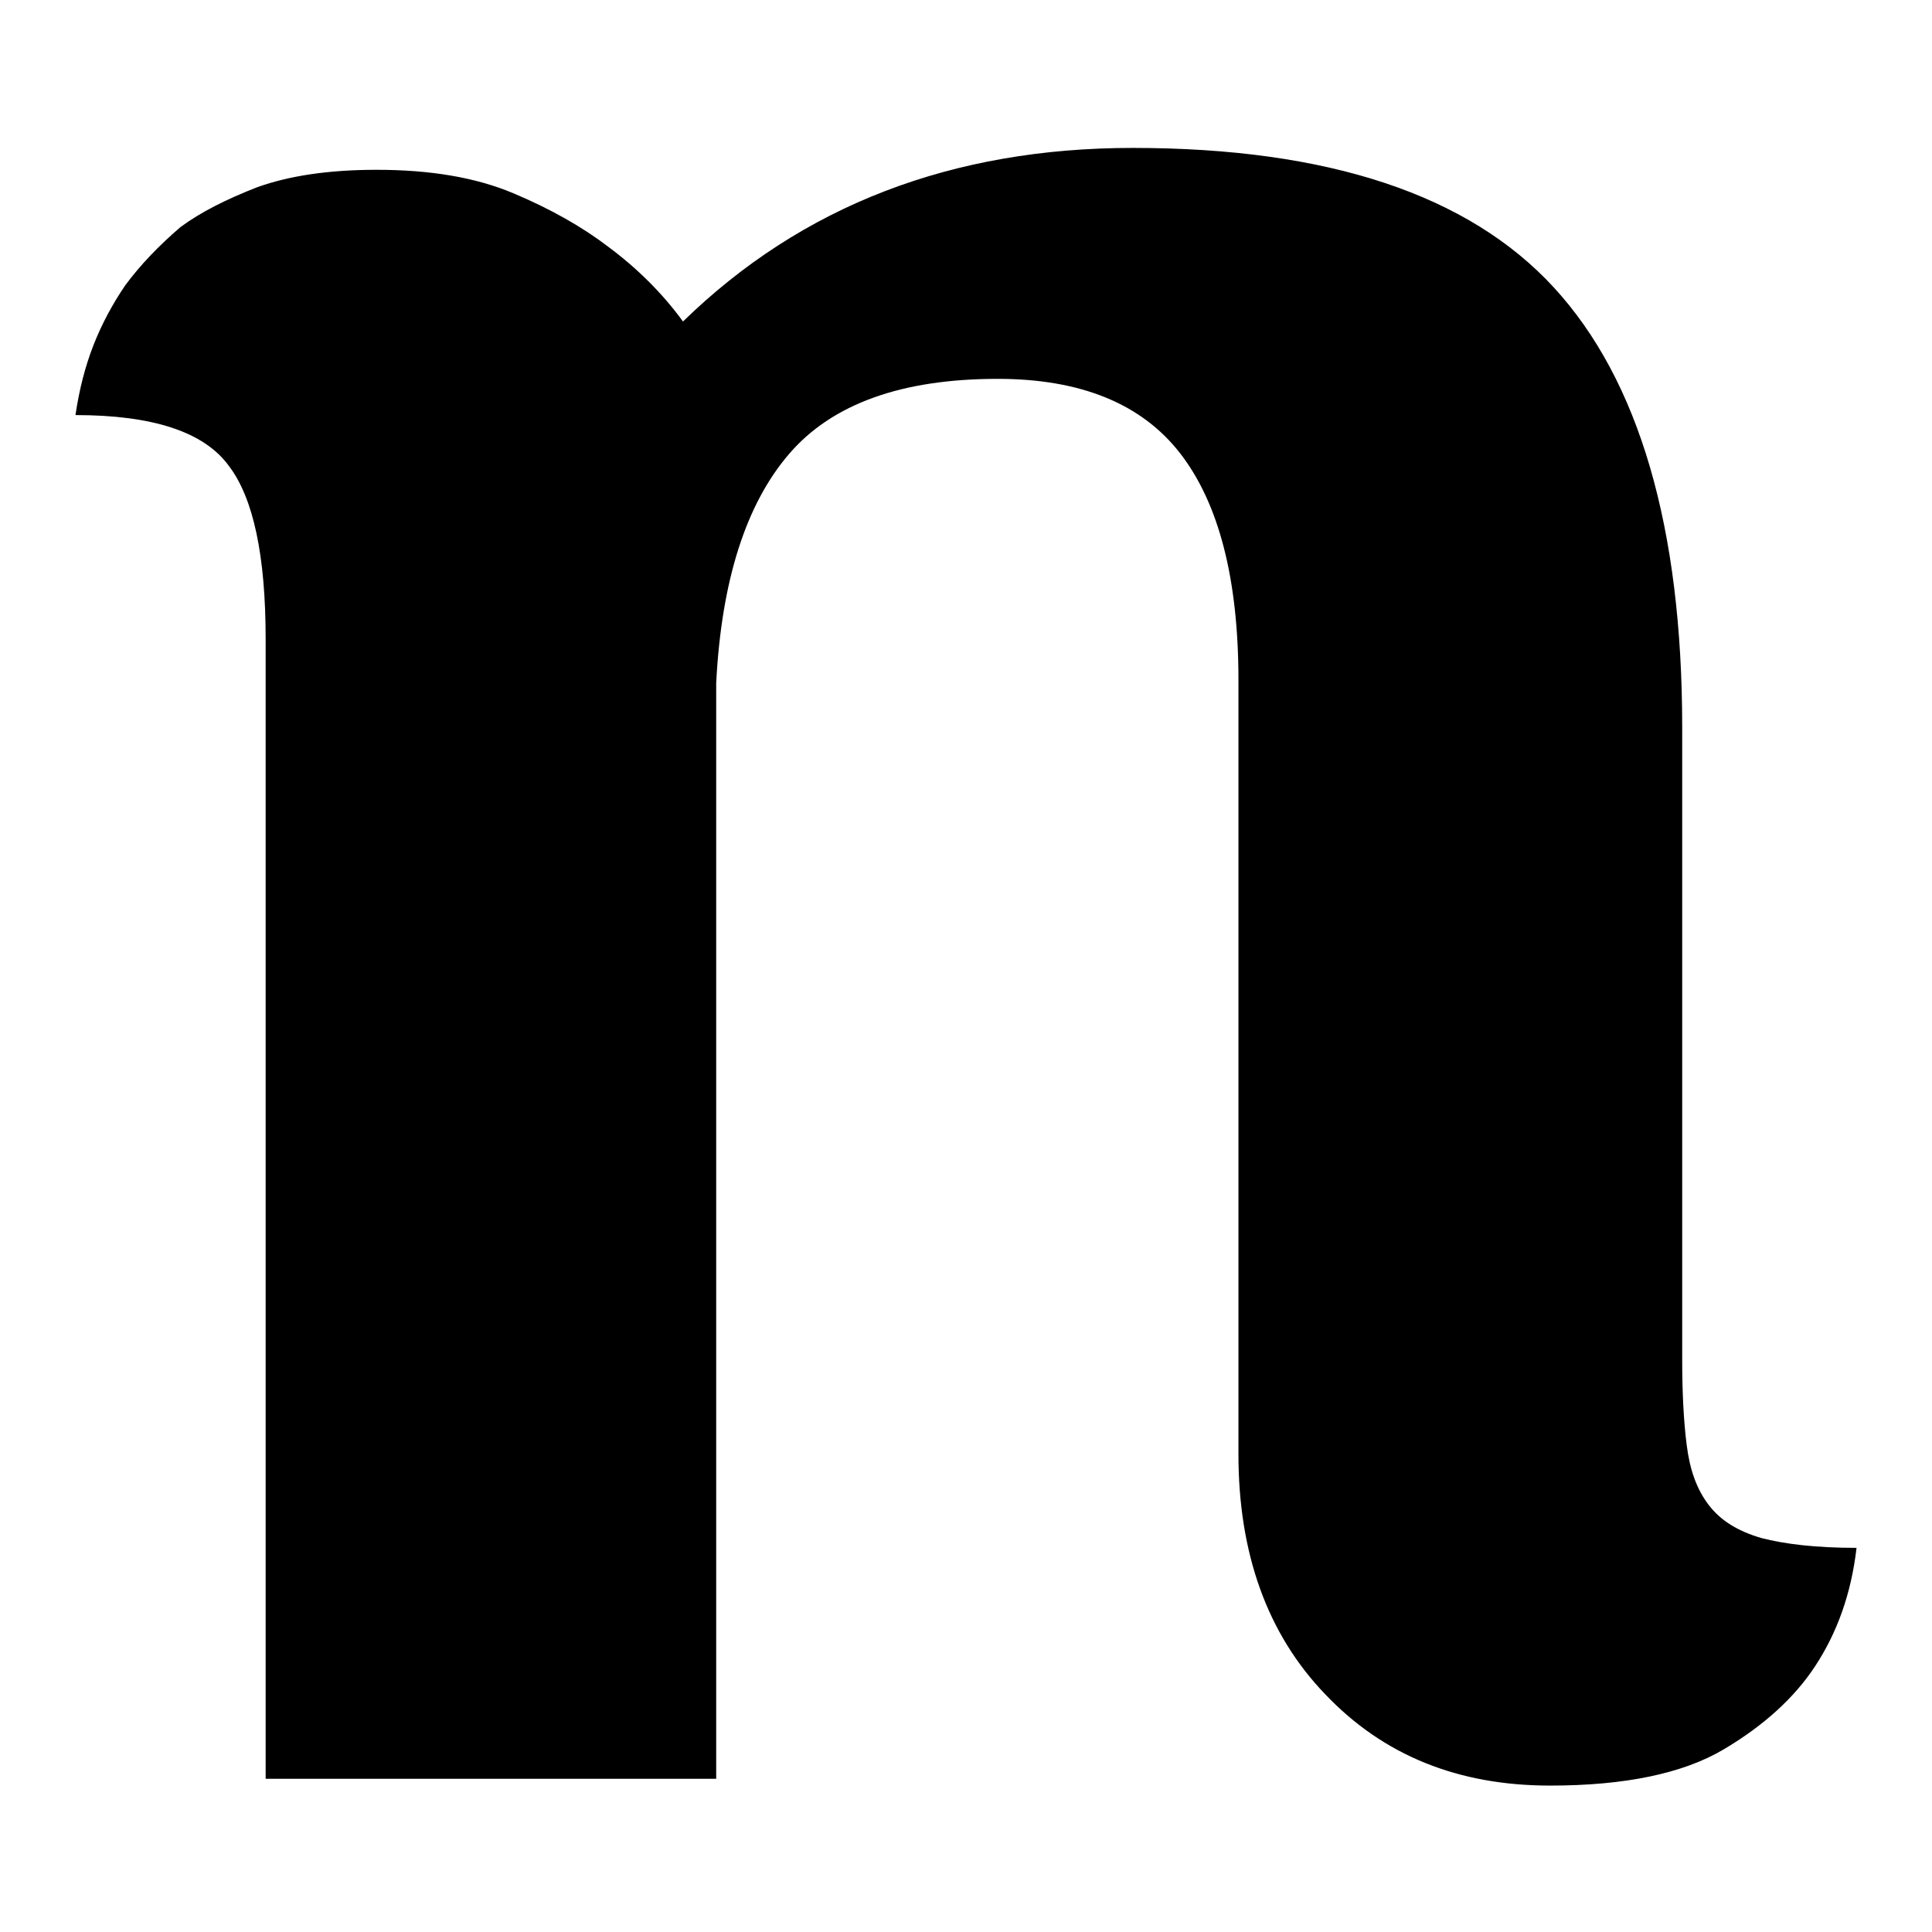
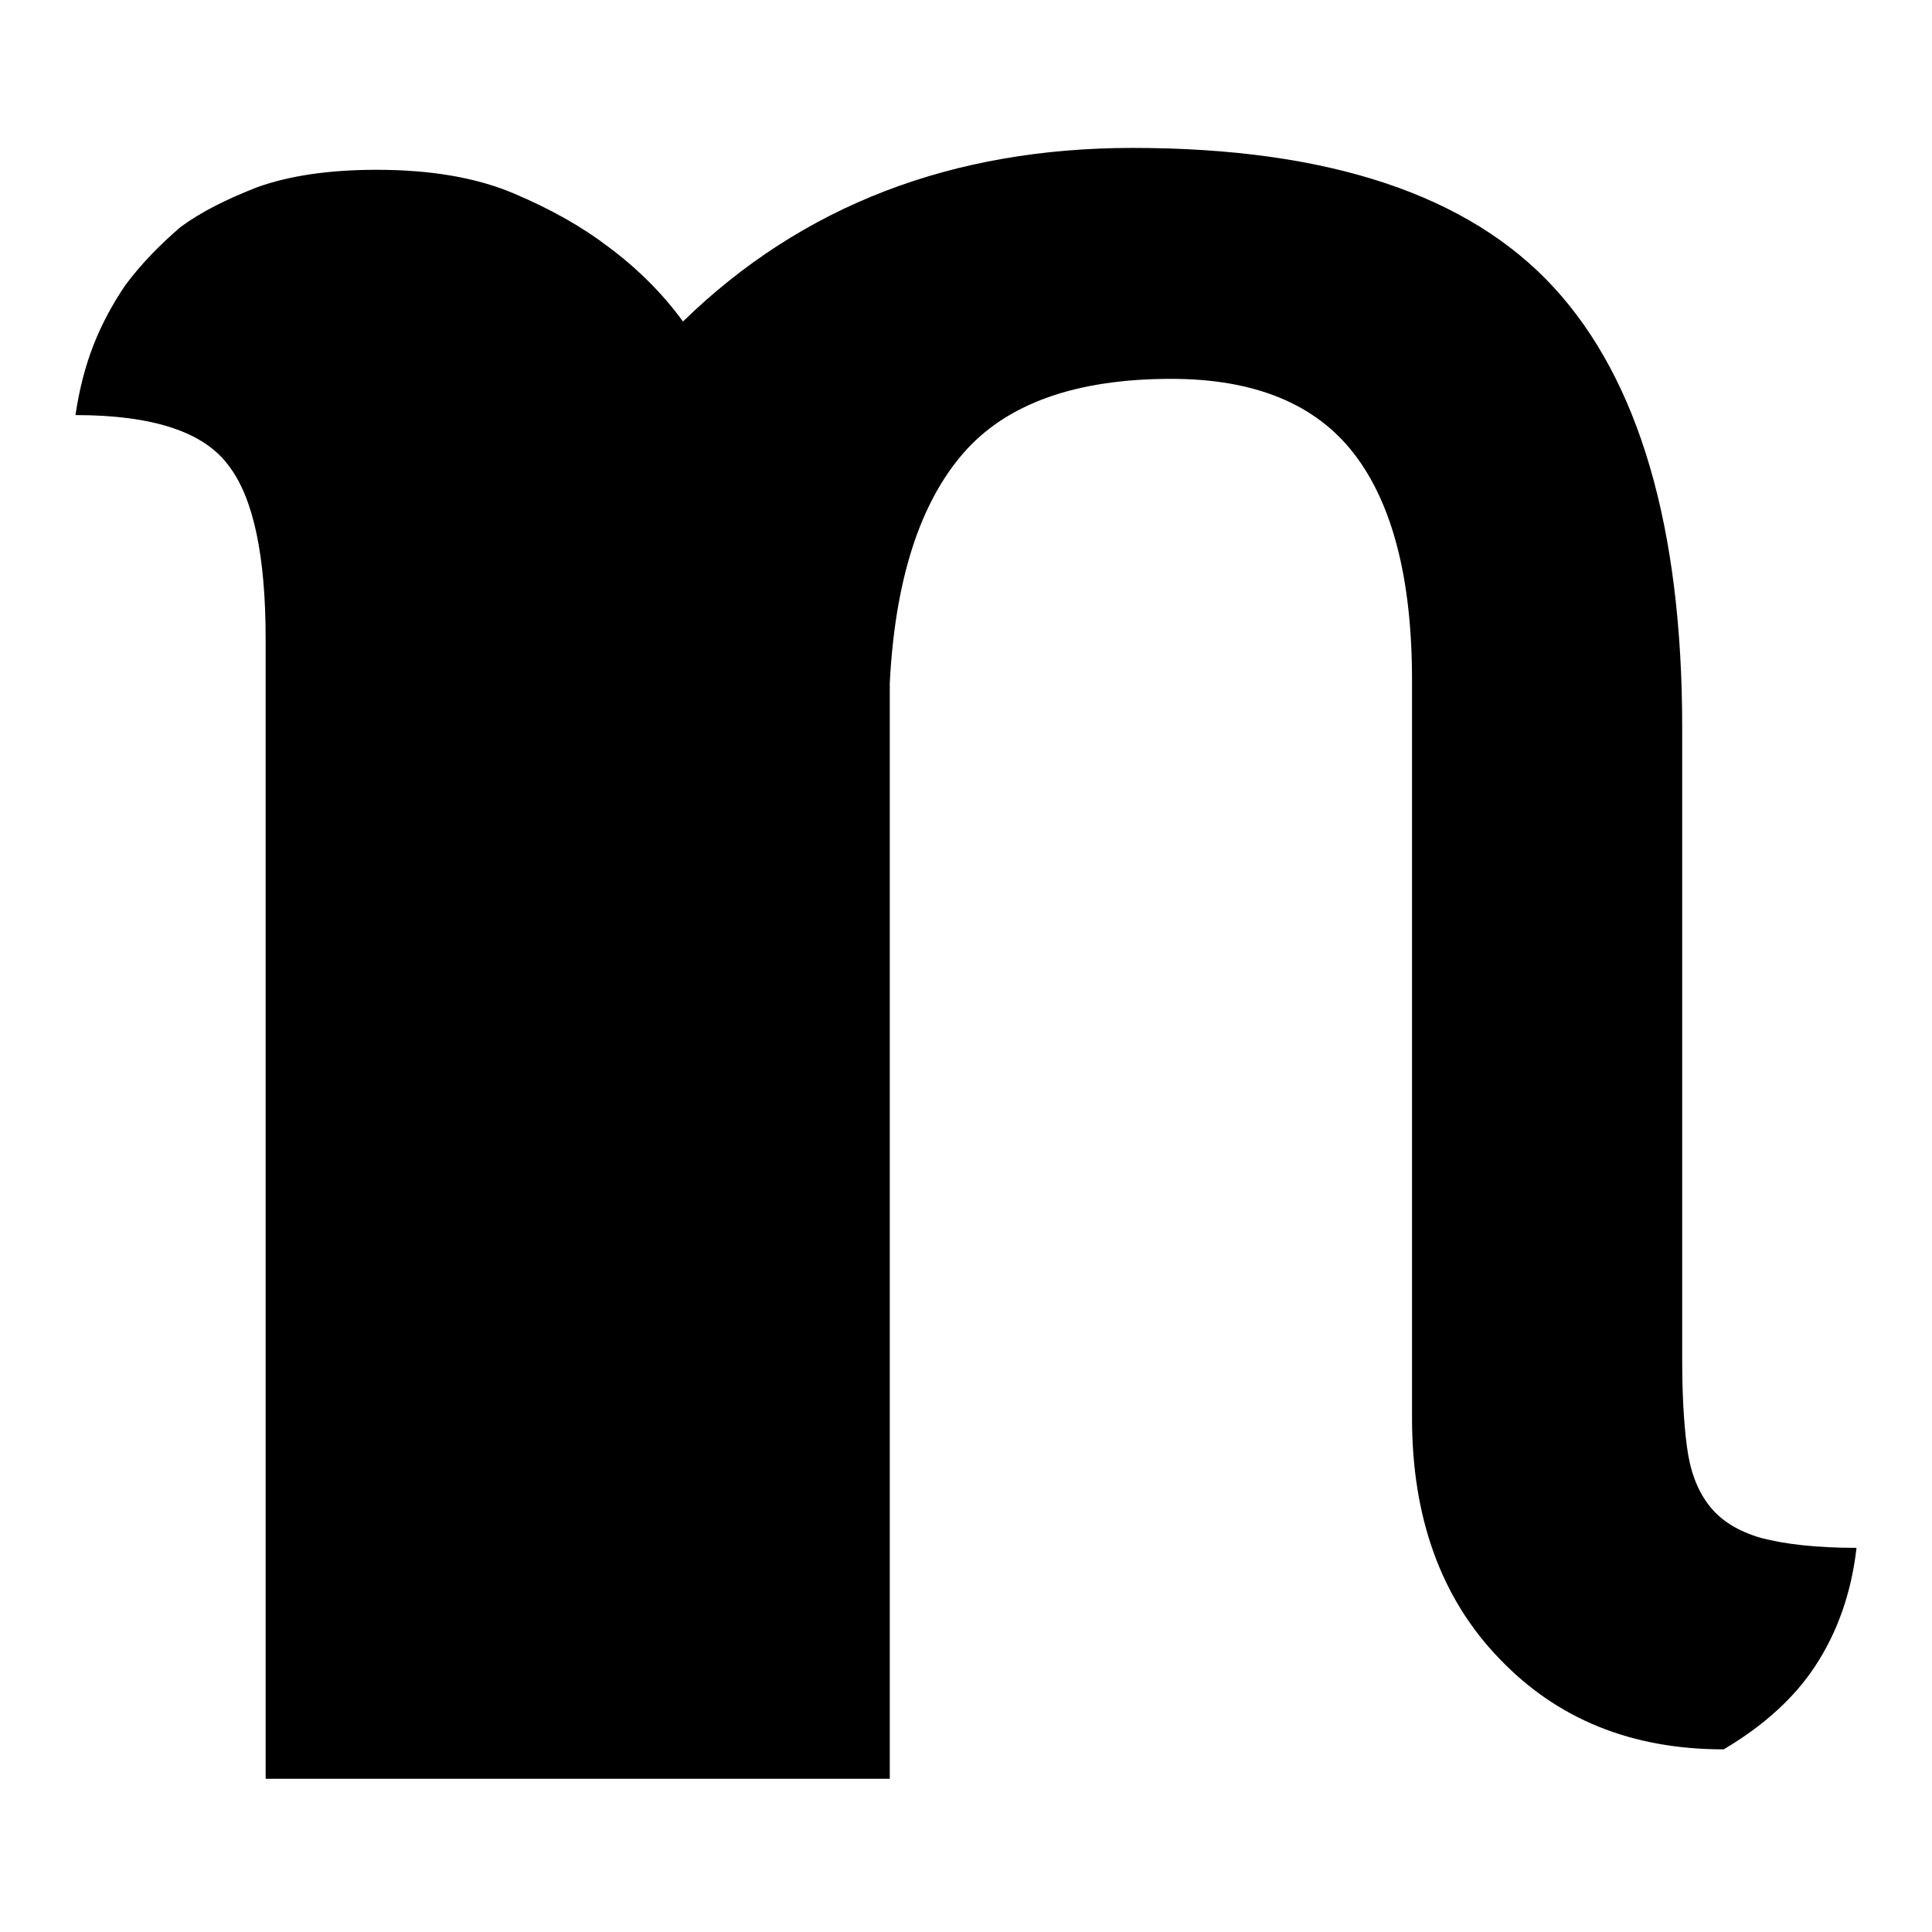
<svg xmlns="http://www.w3.org/2000/svg" version="1.1" x="0px" y="0px" viewBox="0 0 256 256" enable-background="new 0 0 256 256" xml:space="preserve">
  <g>
    <g>
-       <path fill="#000000" d="M49.9,22.5c7.1,0,13.1,1,18.1,3.1c5,2.1,9.2,4.5,12.6,7.1c3.9,2.9,7.2,6.2,9.9,9.9c15.8-15.4,35.7-23,59.6-23c25.9,0,44.5,6.2,55.8,18.5c11.3,12.3,17,31.8,17,58.3v83.8c0,4.4,0.2,8.2,0.6,11.3c0.4,3.2,1.3,5.8,2.9,7.9c1.6,2.1,3.9,3.5,7,4.4c3.1,0.8,7.2,1.3,12.6,1.3c-0.7,6.1-2.6,11.3-5.5,15.7c-2.7,4.1-6.7,7.8-12.1,11c-5.4,3.2-13.1,4.8-23,4.8c-12.2,0-22.1-4-29.8-12.1c-7.7-8-11.5-18.7-11.5-31.8V90.1c0-13.4-2.6-23.4-7.7-30c-5.1-6.6-13.2-9.9-24.2-9.9c-12.7,0-21.9,3.3-27.6,9.9s-9,16.7-9.7,30.4v145.2H35.2V84.7c0-11-1.6-18.7-4.9-23C27,57.2,20.2,55,10,55c0.5-3.4,1.3-6.5,2.4-9.3s2.5-5.4,4.2-7.9c2-2.7,4.4-5.2,7.3-7.7c2.7-2,6.1-3.7,10.2-5.3C38.3,23.3,43.5,22.5,49.9,22.5L49.9,22.5z" />
+       <path fill="#000000" d="M49.9,22.5c7.1,0,13.1,1,18.1,3.1c5,2.1,9.2,4.5,12.6,7.1c3.9,2.9,7.2,6.2,9.9,9.9c15.8-15.4,35.7-23,59.6-23c25.9,0,44.5,6.2,55.8,18.5c11.3,12.3,17,31.8,17,58.3v83.8c0,4.4,0.2,8.2,0.6,11.3c0.4,3.2,1.3,5.8,2.9,7.9c1.6,2.1,3.9,3.5,7,4.4c3.1,0.8,7.2,1.3,12.6,1.3c-0.7,6.1-2.6,11.3-5.5,15.7c-2.7,4.1-6.7,7.8-12.1,11c-12.2,0-22.1-4-29.8-12.1c-7.7-8-11.5-18.7-11.5-31.8V90.1c0-13.4-2.6-23.4-7.7-30c-5.1-6.6-13.2-9.9-24.2-9.9c-12.7,0-21.9,3.3-27.6,9.9s-9,16.7-9.7,30.4v145.2H35.2V84.7c0-11-1.6-18.7-4.9-23C27,57.2,20.2,55,10,55c0.5-3.4,1.3-6.5,2.4-9.3s2.5-5.4,4.2-7.9c2-2.7,4.4-5.2,7.3-7.7c2.7-2,6.1-3.7,10.2-5.3C38.3,23.3,43.5,22.5,49.9,22.5L49.9,22.5z" />
    </g>
  </g>
</svg>